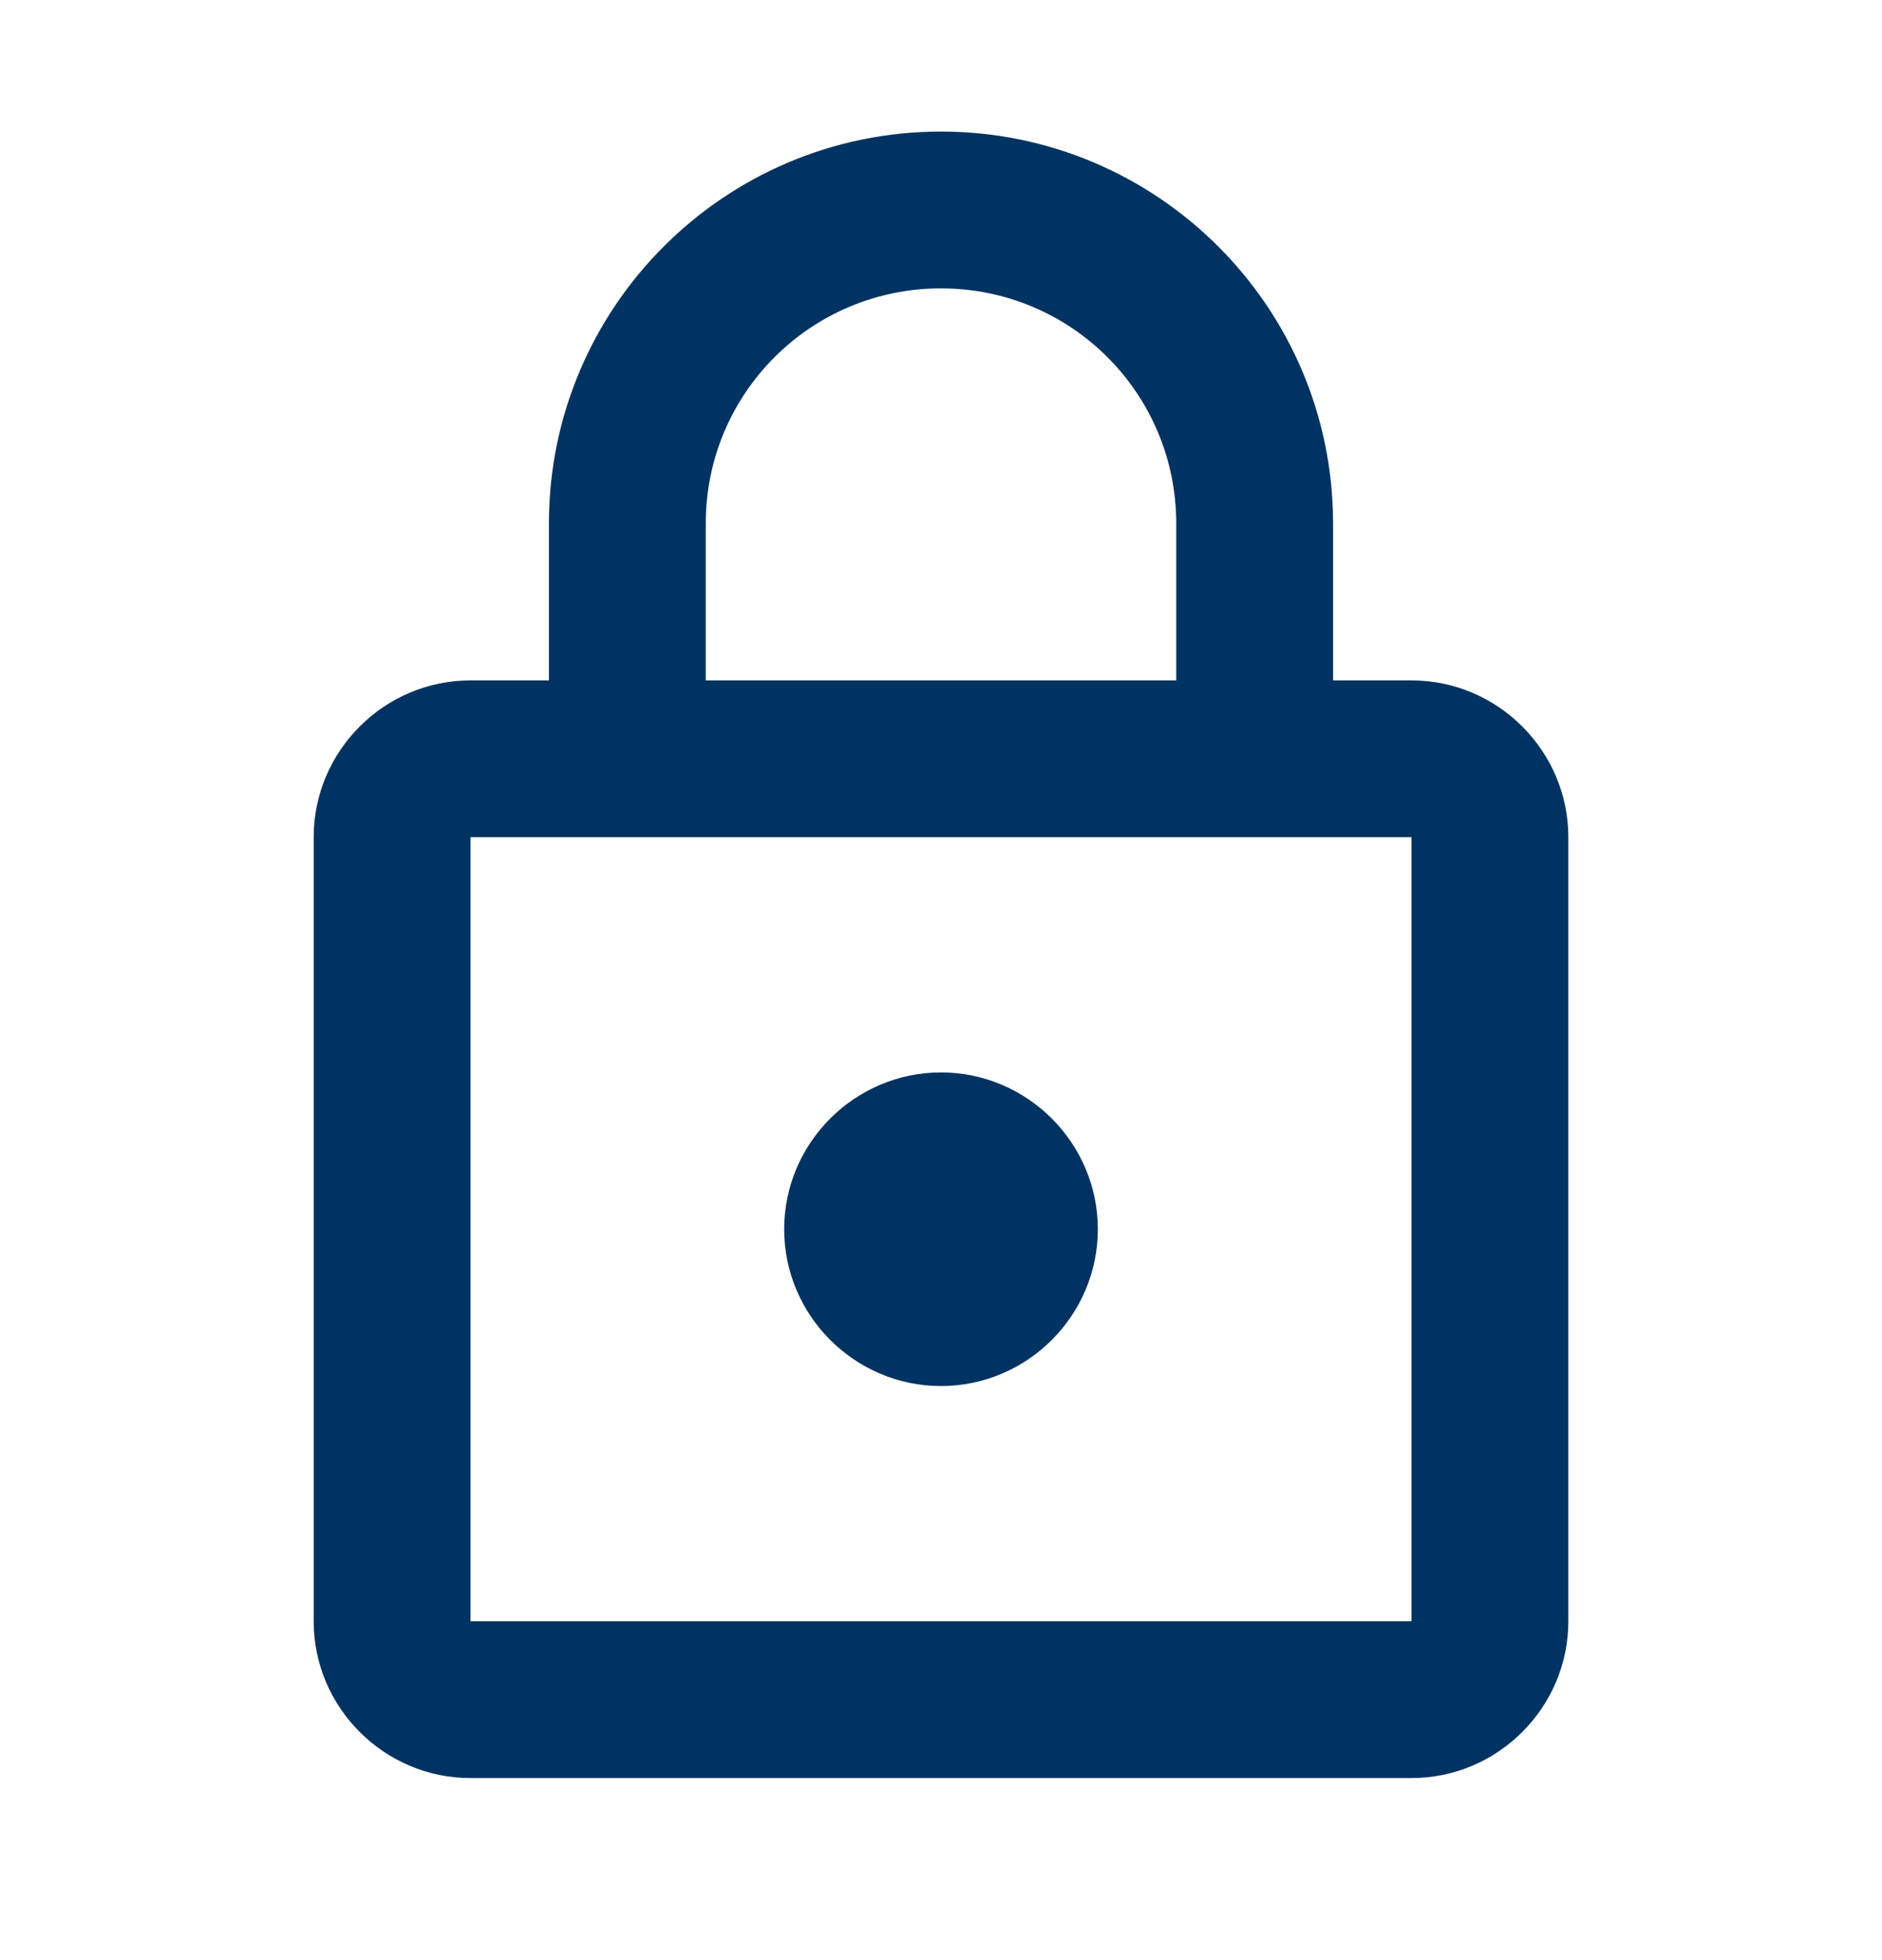
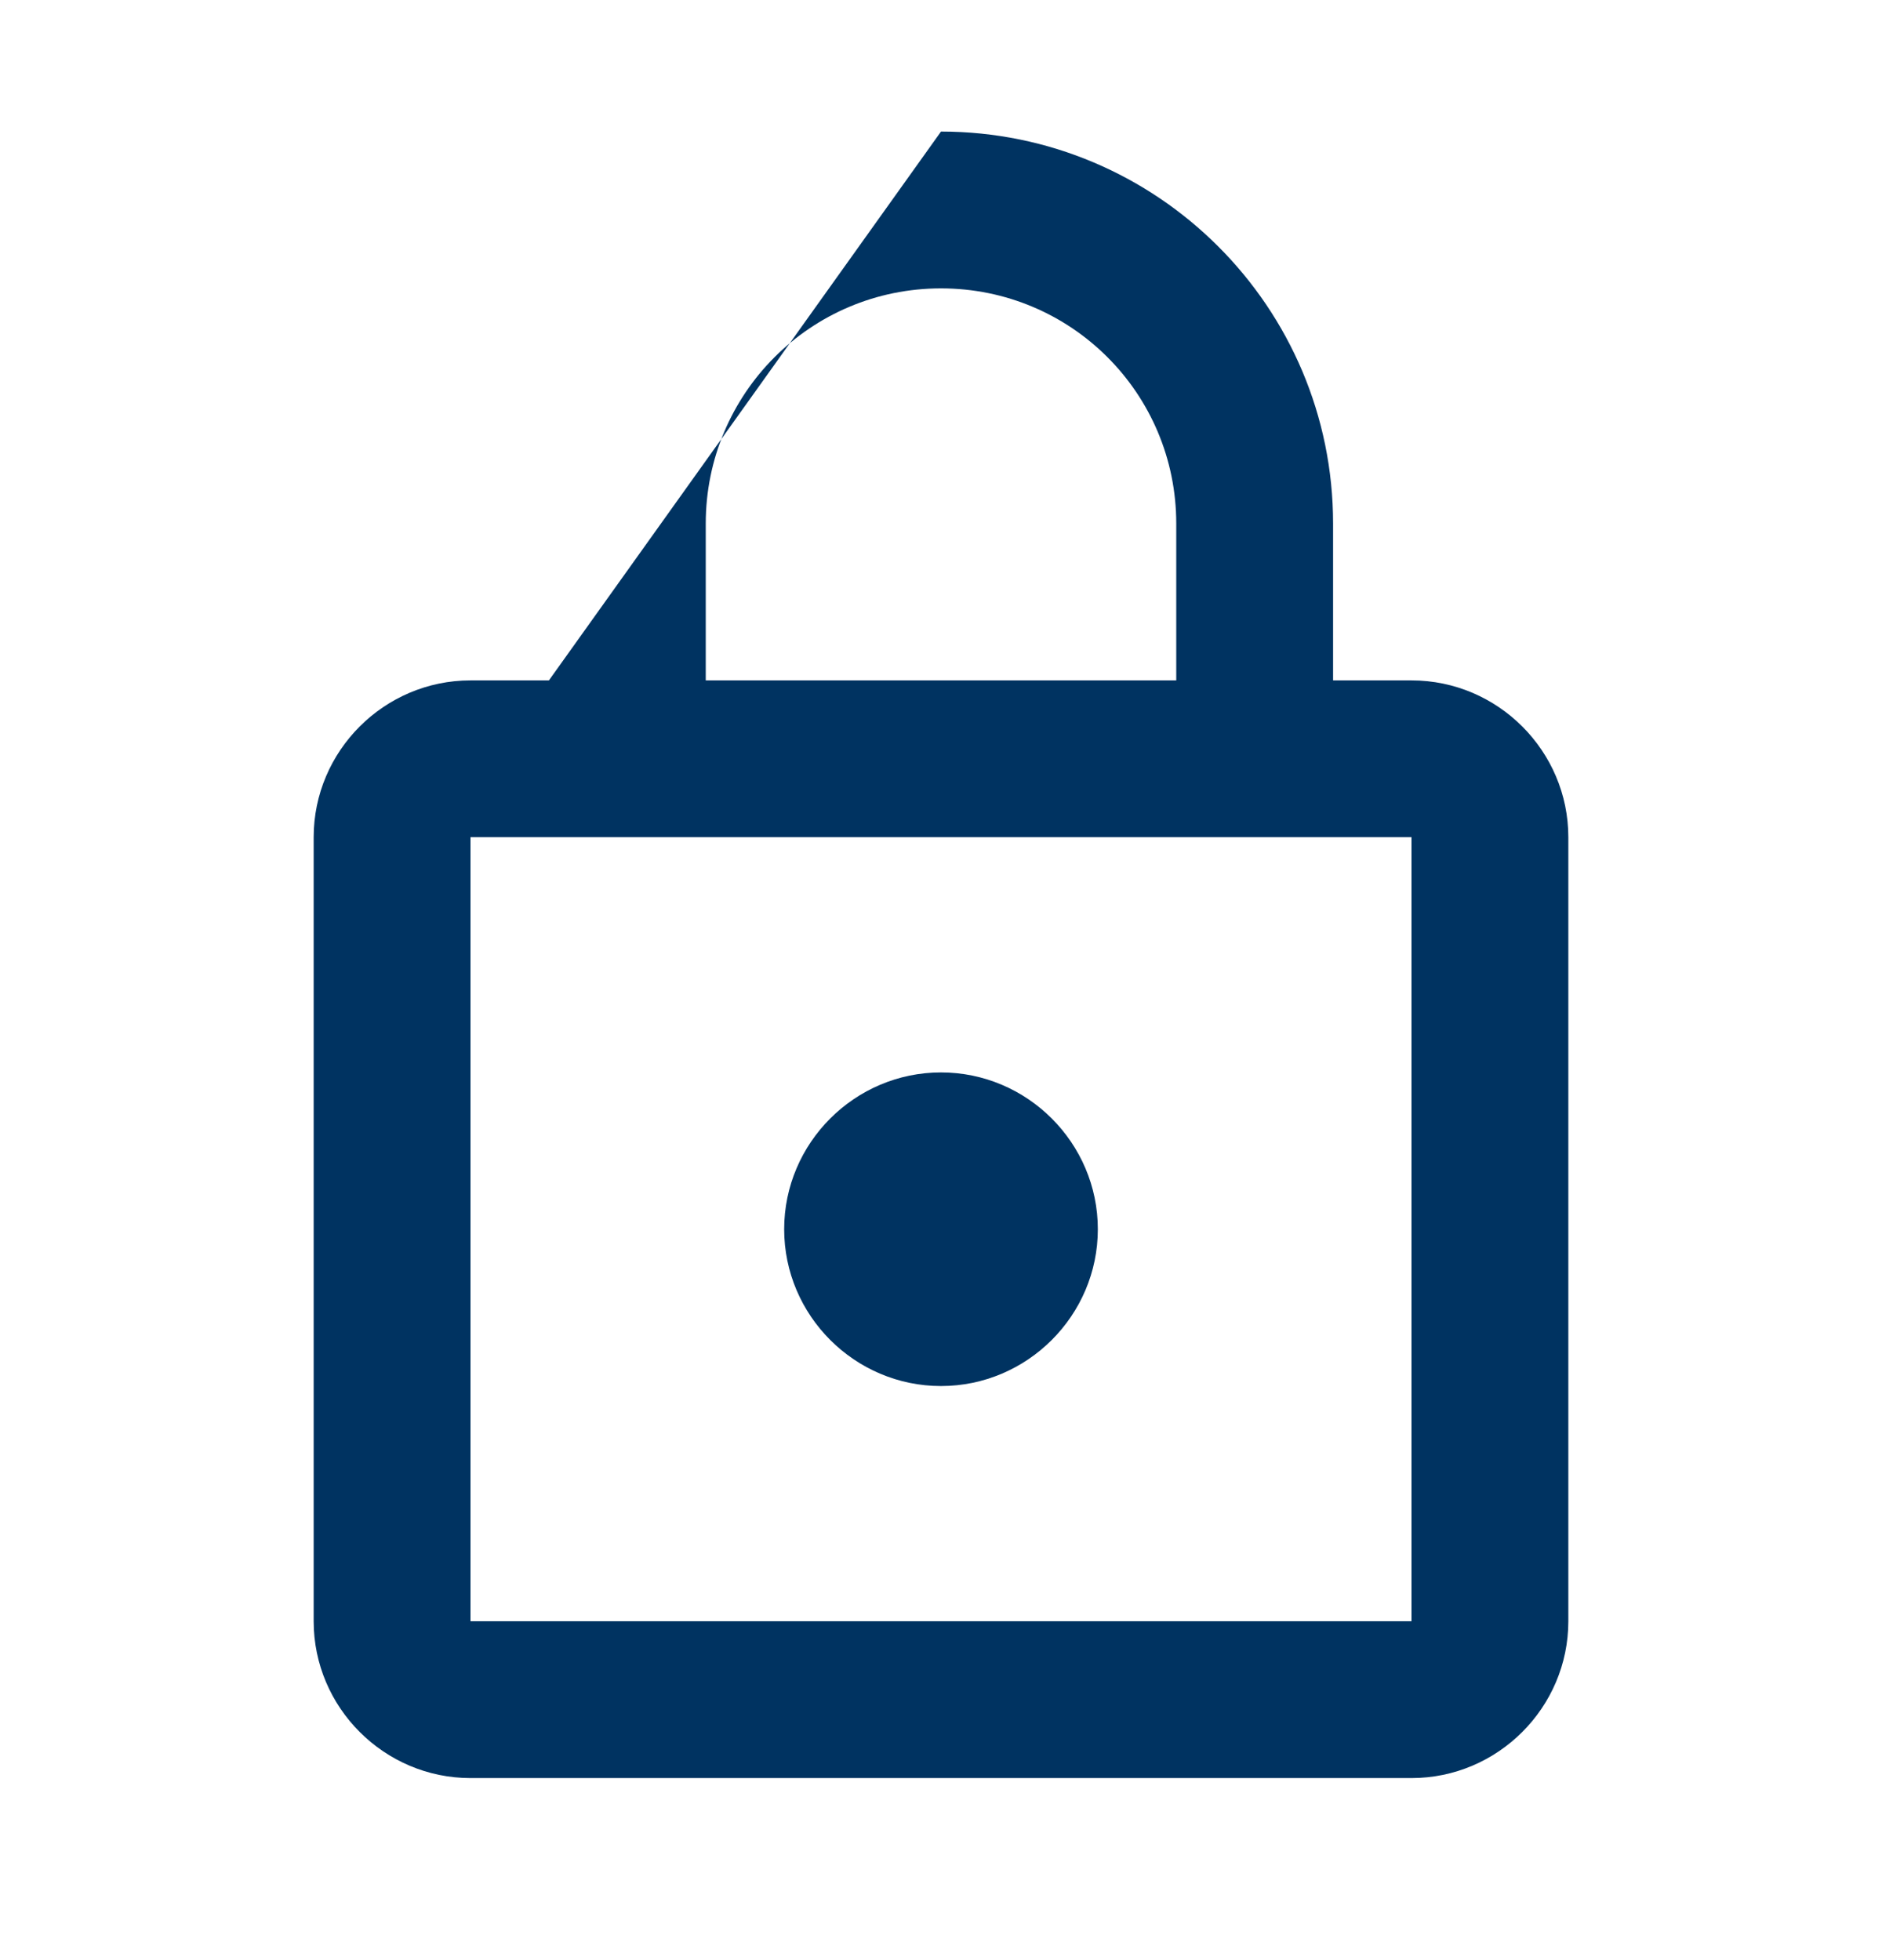
<svg xmlns="http://www.w3.org/2000/svg" width="24px" height="25px" viewBox="0 0 24 25" version="1.1">
  <title>1AF15F05-26CF-4EE7-B861-6C44946210B4</title>
  <desc>Created with sketchtool.</desc>
  <g id="Page-1" stroke="none" stroke-width="1" fill="none" fill-rule="evenodd">
    <g id="Cruise_Landing_login" transform="translate(-1326, -481)">
      <g id="Group-43" transform="translate(187, 93.33)">
        <g id="Group-13" transform="translate(732, 354.848)">
          <g id="Lock" transform="translate(407, 33.5)">
            <g id="lock-24px">
              <g id="Group">
-                 <polygon id="Path" points="0 0 24 0 24 24 0 24" />
                <polygon id="Path" opacity="0.87" points="0 0 24 0 24 24 0 24" />
              </g>
-               <path d="M18,8 L17,8 L17,6 C17,3.24 14.76,1 12,1 C9.24,1 7,3.24 7,6 L7,8 L6,8 C4.9,8 4,8.9 4,10 L4,20 C4,21.1 4.9,22 6,22 L18,22 C19.1,22 20,21.1 20,20 L20,10 C20,8.9 19.1,8 18,8 Z M9,6 C9,4.34 10.34,3 12,3 C13.66,3 15,4.34 15,6 L15,8 L9,8 L9,6 Z M18,20 L6,20 L6,10 L18,10 L18,20 Z M12,17 C13.1,17 14,16.1 14,15 C14,13.9 13.1,13 12,13 C10.9,13 10,13.9 10,15 C10,16.1 10.9,17 12,17 Z" id="Shape" fill="#003361" />
+               <path d="M18,8 L17,8 L17,6 C17,3.24 14.76,1 12,1 L7,8 L6,8 C4.9,8 4,8.9 4,10 L4,20 C4,21.1 4.9,22 6,22 L18,22 C19.1,22 20,21.1 20,20 L20,10 C20,8.9 19.1,8 18,8 Z M9,6 C9,4.34 10.34,3 12,3 C13.66,3 15,4.34 15,6 L15,8 L9,8 L9,6 Z M18,20 L6,20 L6,10 L18,10 L18,20 Z M12,17 C13.1,17 14,16.1 14,15 C14,13.9 13.1,13 12,13 C10.9,13 10,13.9 10,15 C10,16.1 10.9,17 12,17 Z" id="Shape" fill="#003361" />
            </g>
          </g>
        </g>
      </g>
    </g>
  </g>
</svg>